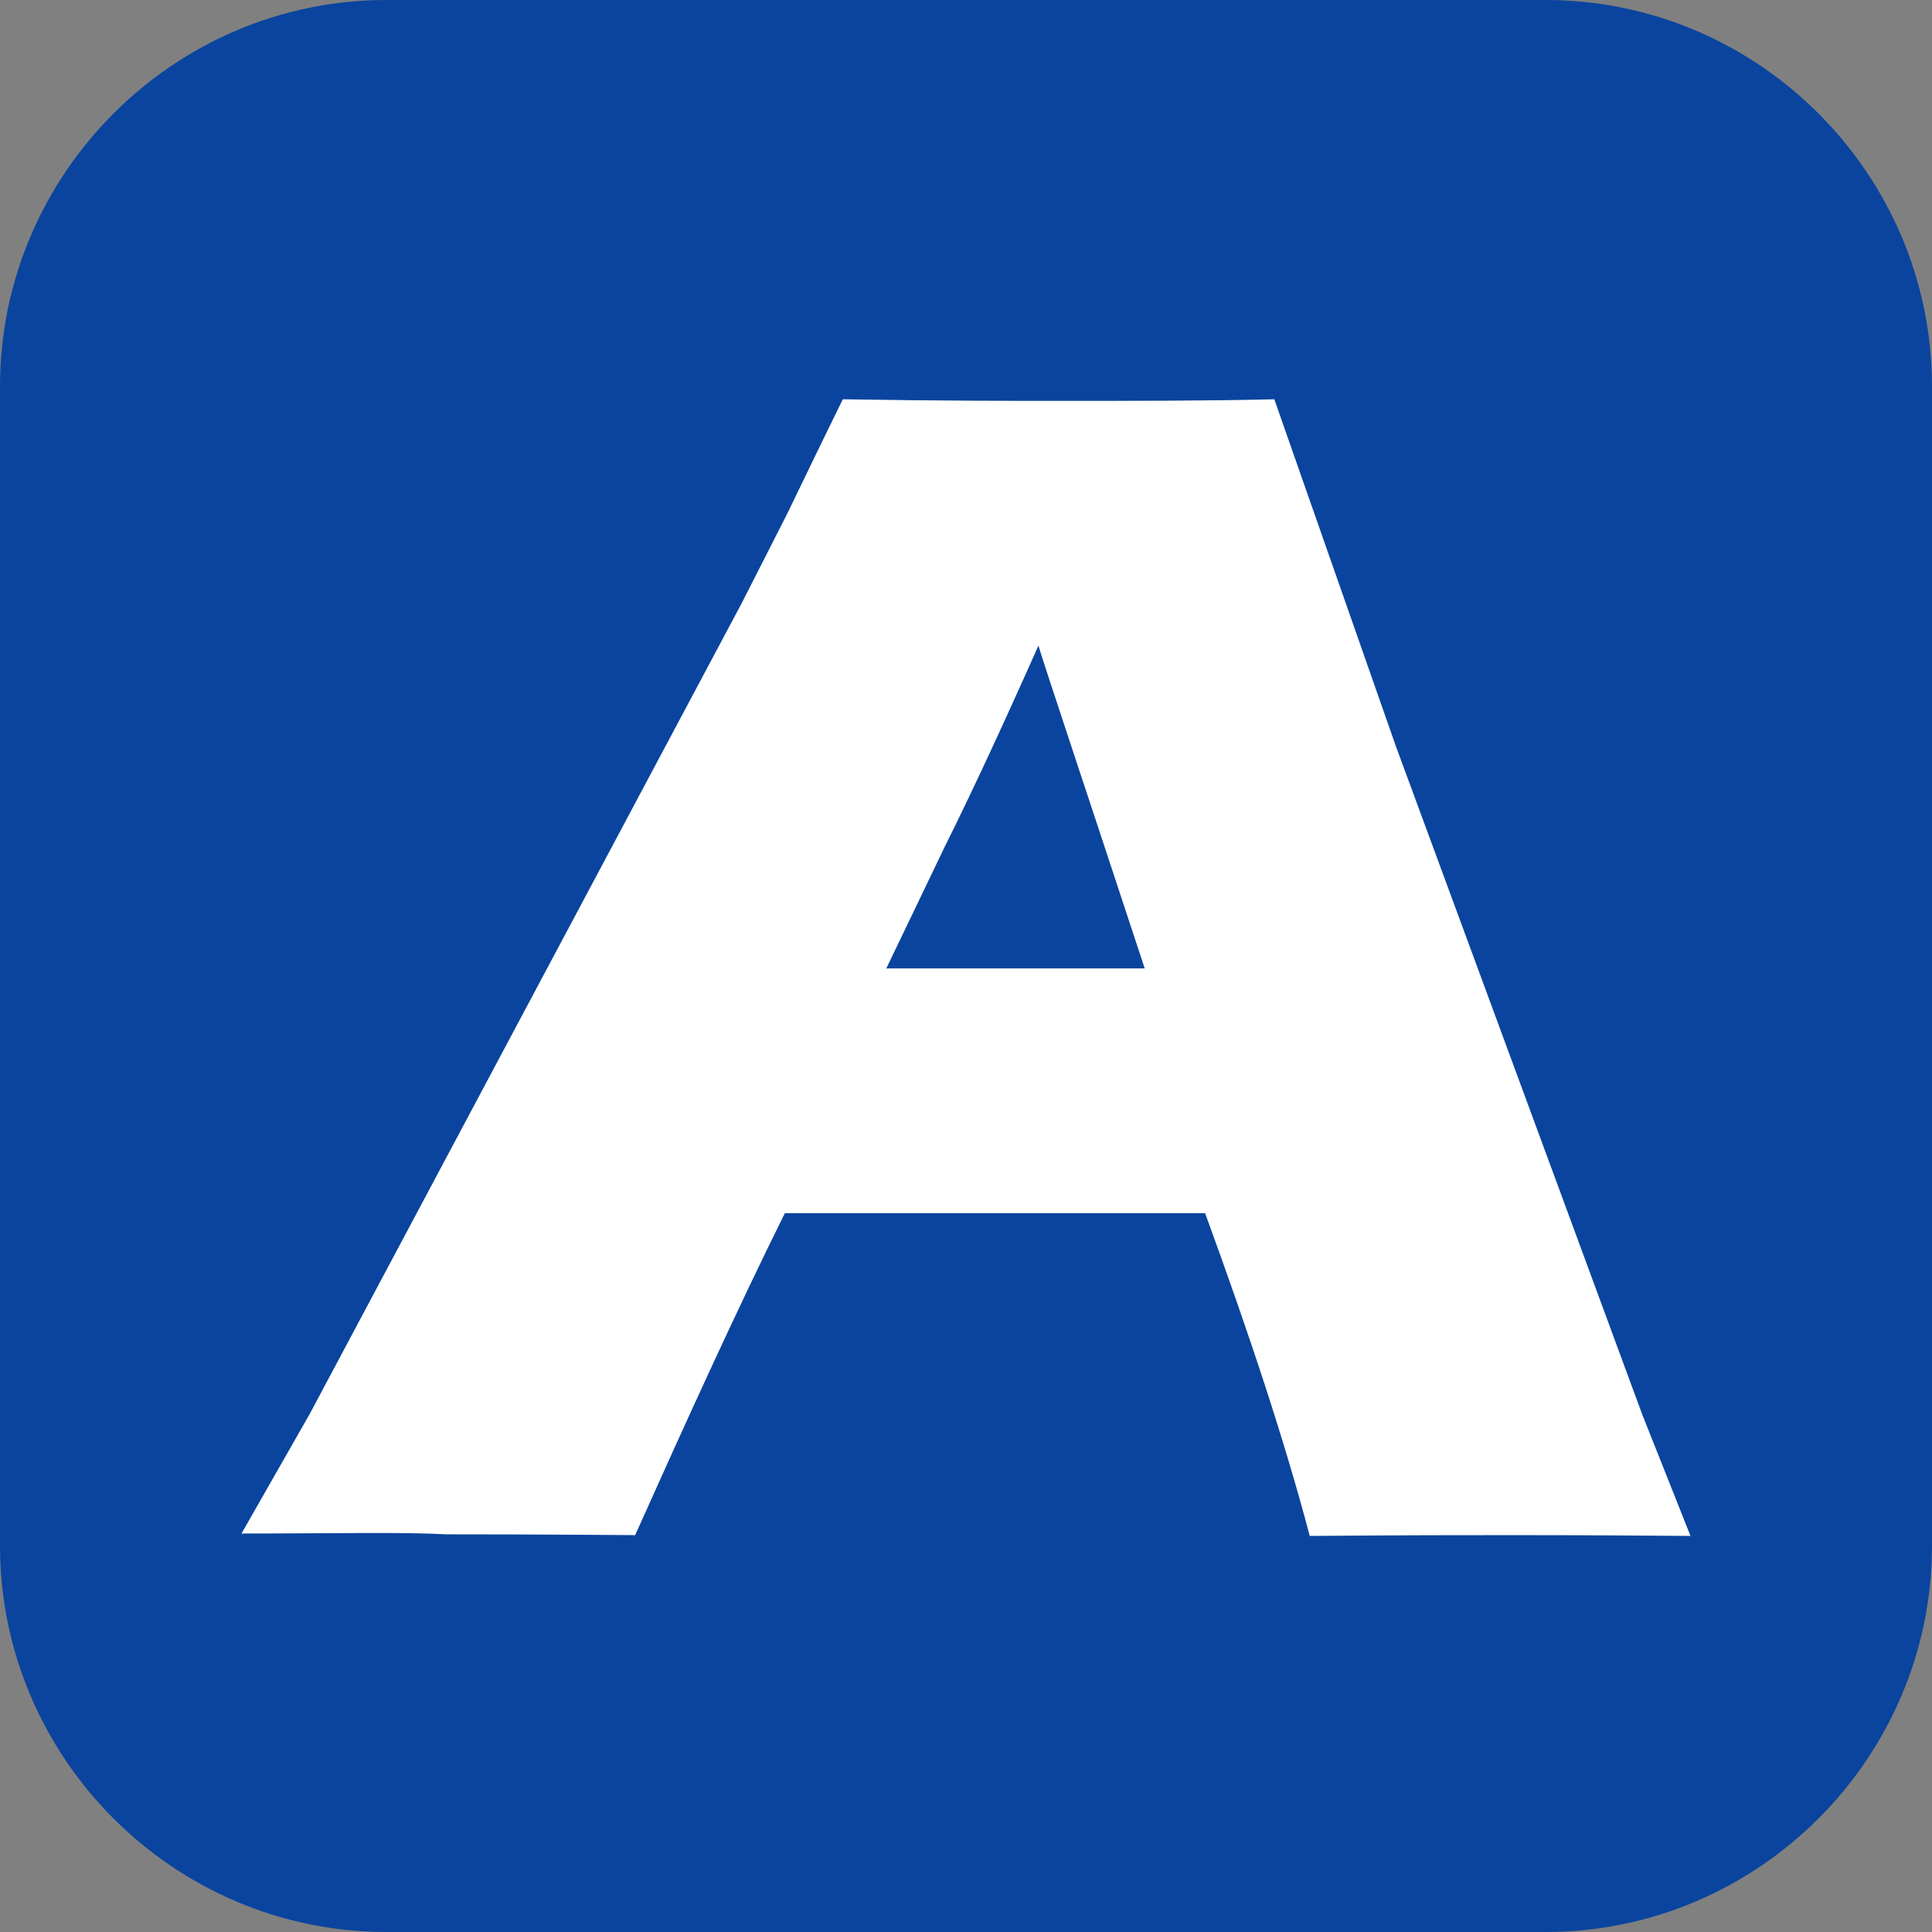
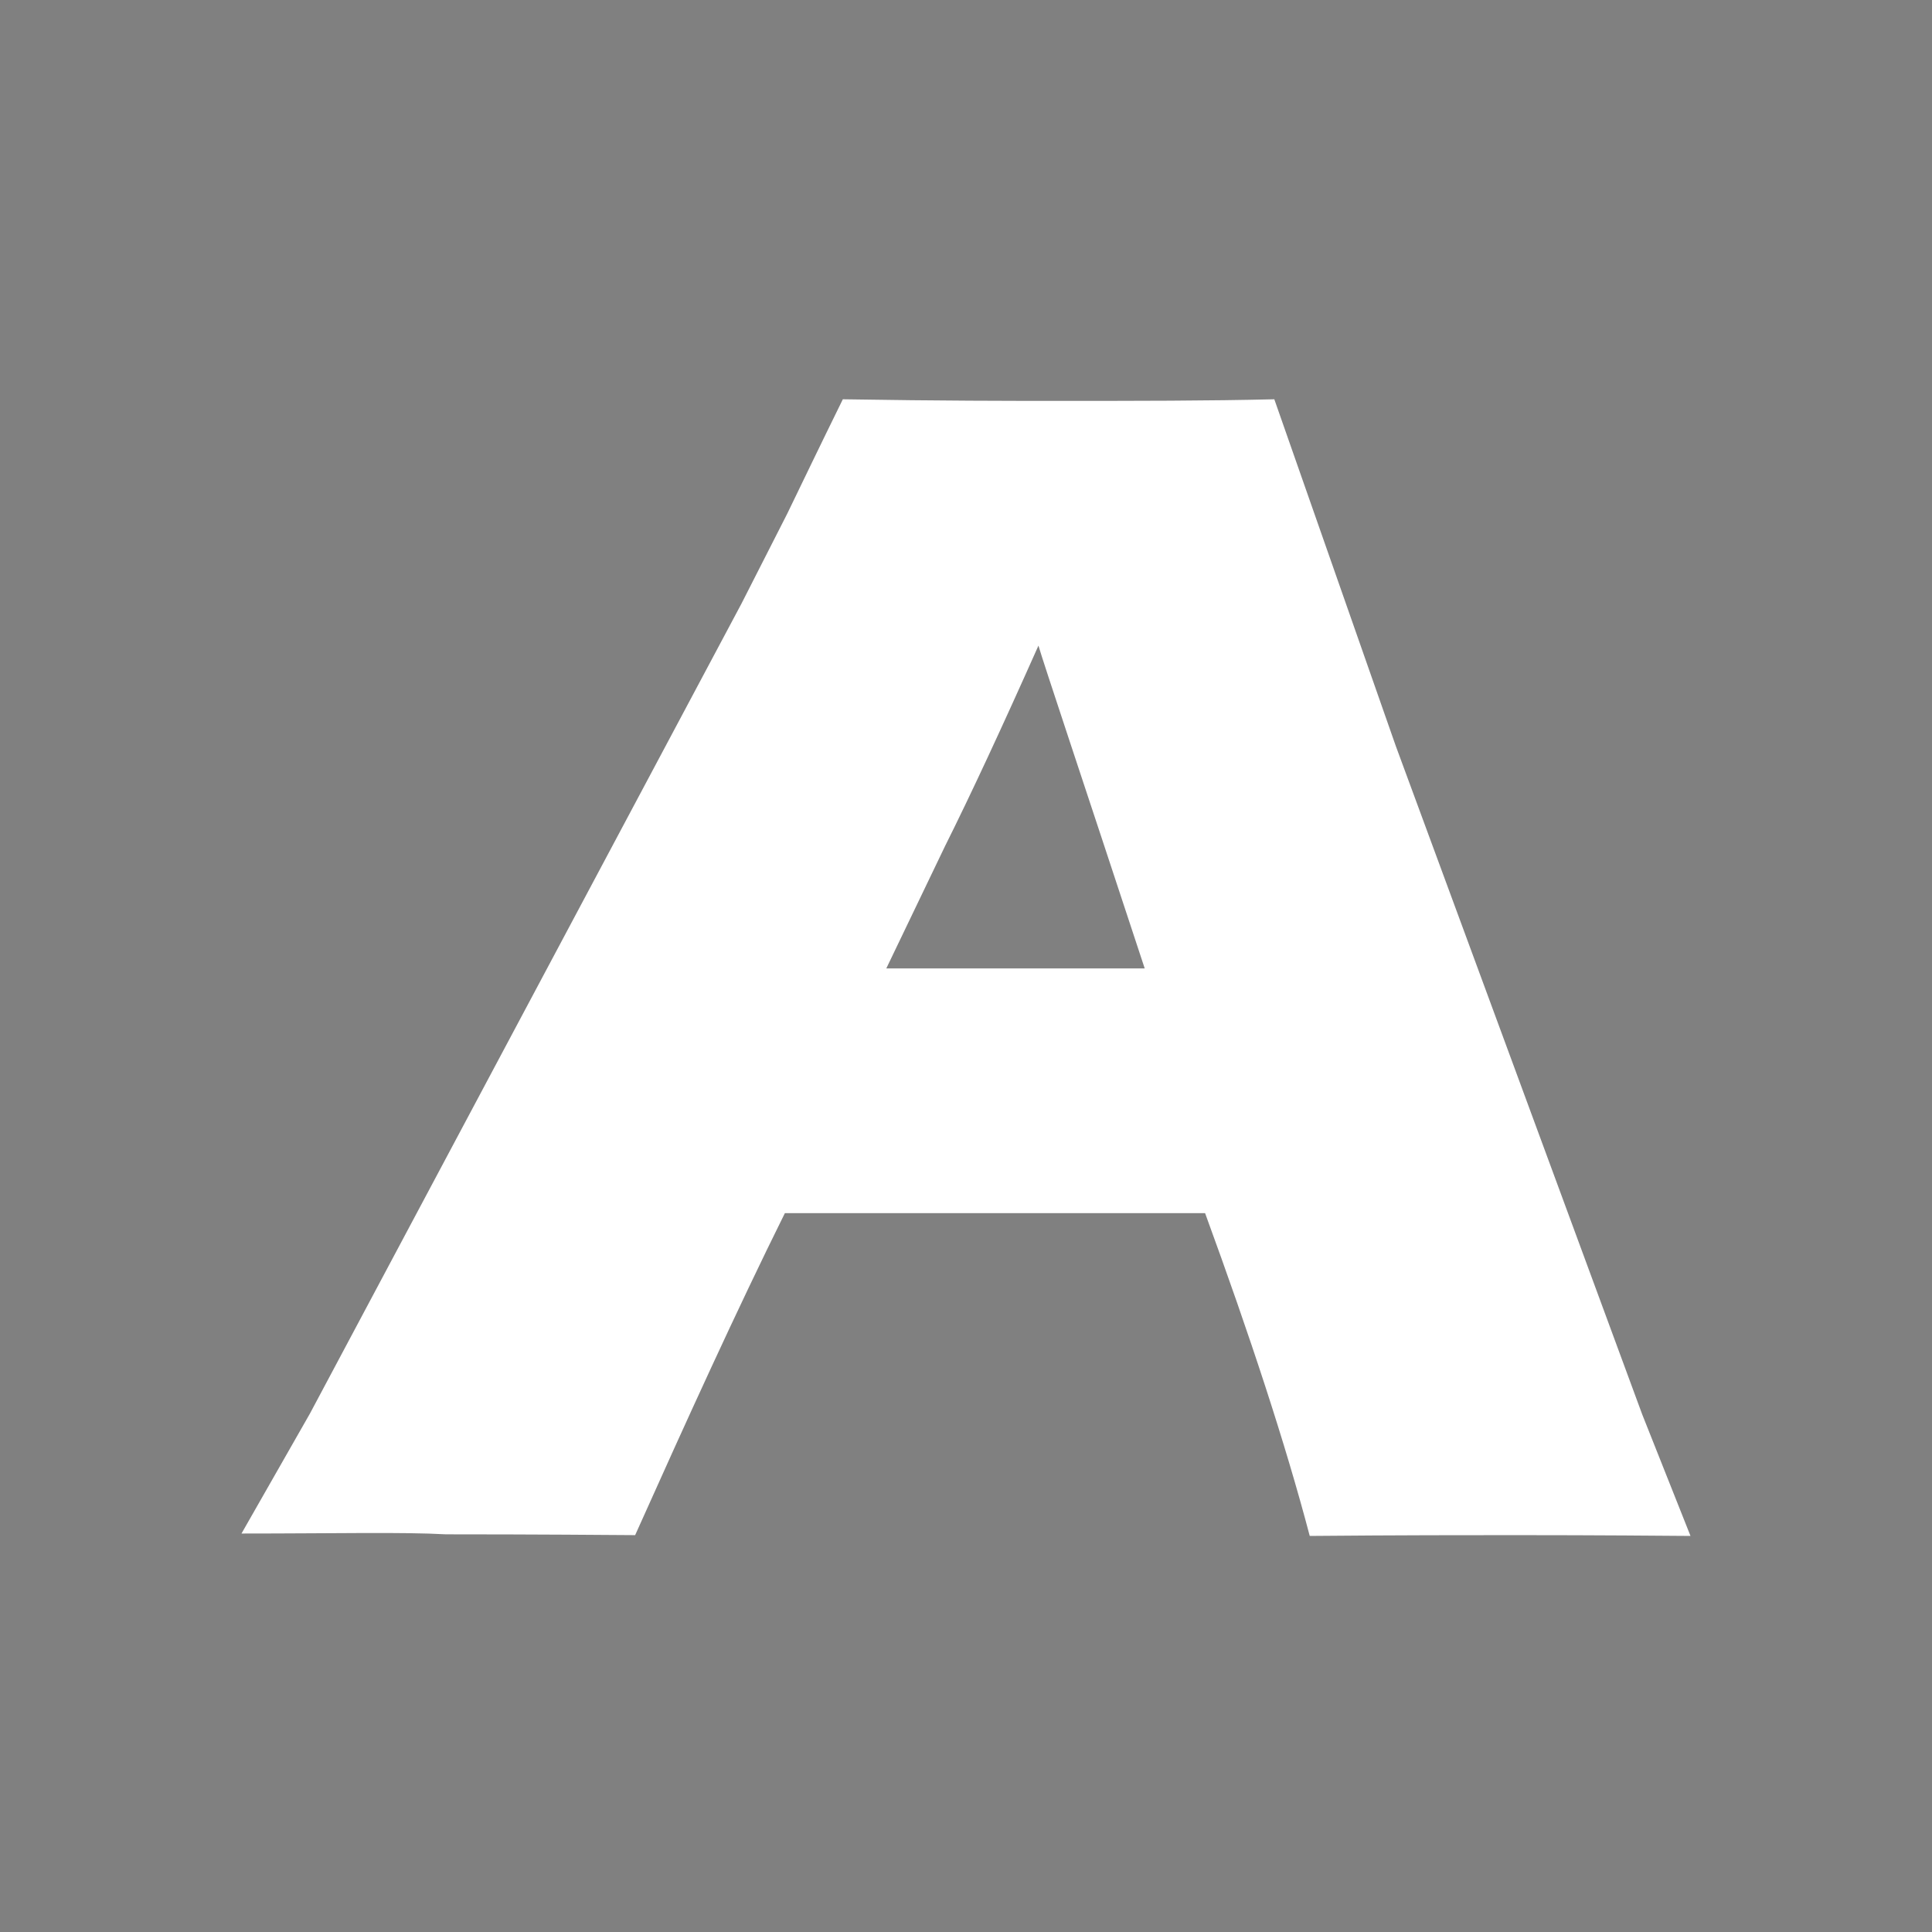
<svg xmlns="http://www.w3.org/2000/svg" width="240" height="240" viewBox="0 0 240 240">
  <rect x="0" y="0" width="240" height="240" fill="#808080" stroke="none" />
-   <path style="fill:#0a449e" d="M192 240H48c-26.4 0-48-21.6-48-48V48C0 21.6 21.6 0 48 0h144c26.4 0 48 21.6 48 48v144c0 26.4-21.6 48-48 48z" />
  <path style="fill:#fff" d="m30 190.5 8.5-14.9L92.1 75l5.7-11.2c1.6-3.3 3.9-8.1 6.9-14.2 12.2.2 21 .2 26.6.2 9.8 0 18.8 0 27-.2l15.1 43.1 30.6 83 6 15.1c-12-.1-19.2-.1-21.8-.1-5.9 0-14.2 0-25.5.1-3-11.4-7.4-24.8-13-40.1H97.5c-6 12.1-12.1 25.5-18.6 40-12.9-.1-20.7-.1-23.5-.1-5.3-.3-13.7-.1-25.4-.1zm80.1-70.2h32.1c-8-24.3-12.5-37.7-13.2-40.1-4.5 10.1-8.4 18.5-11.6 24.9l-7.3 15.2z" />
</svg>